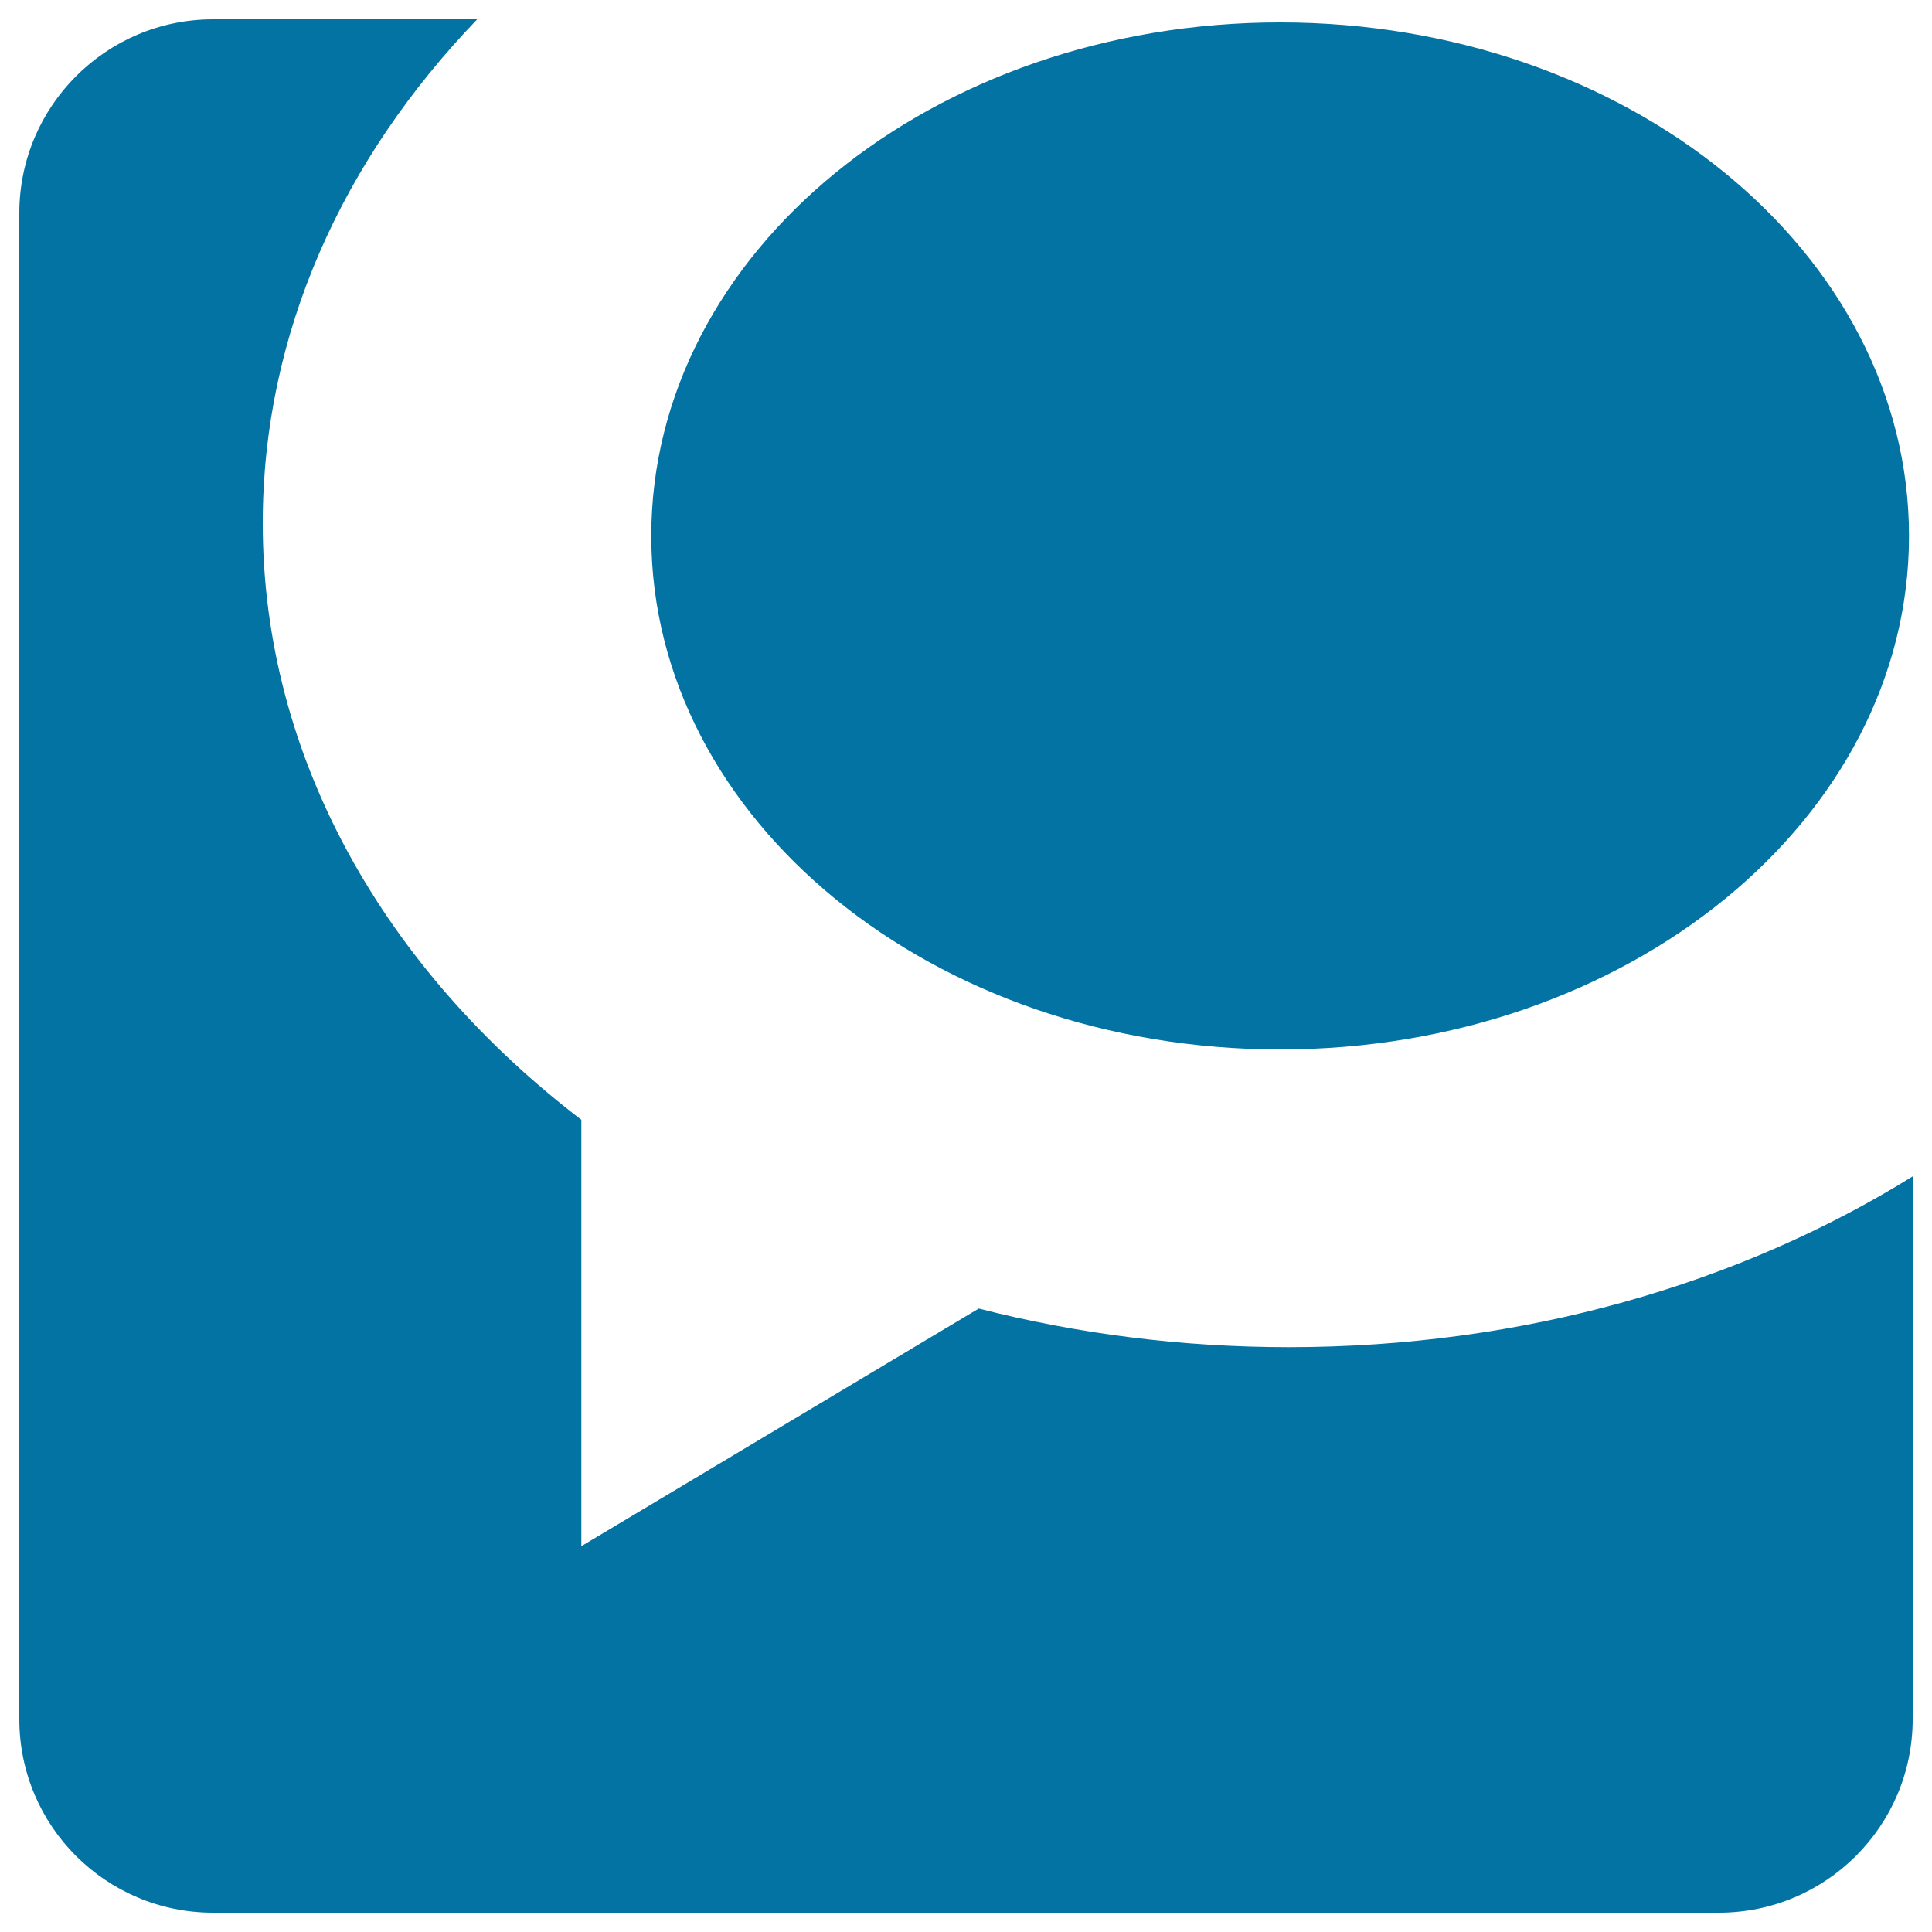
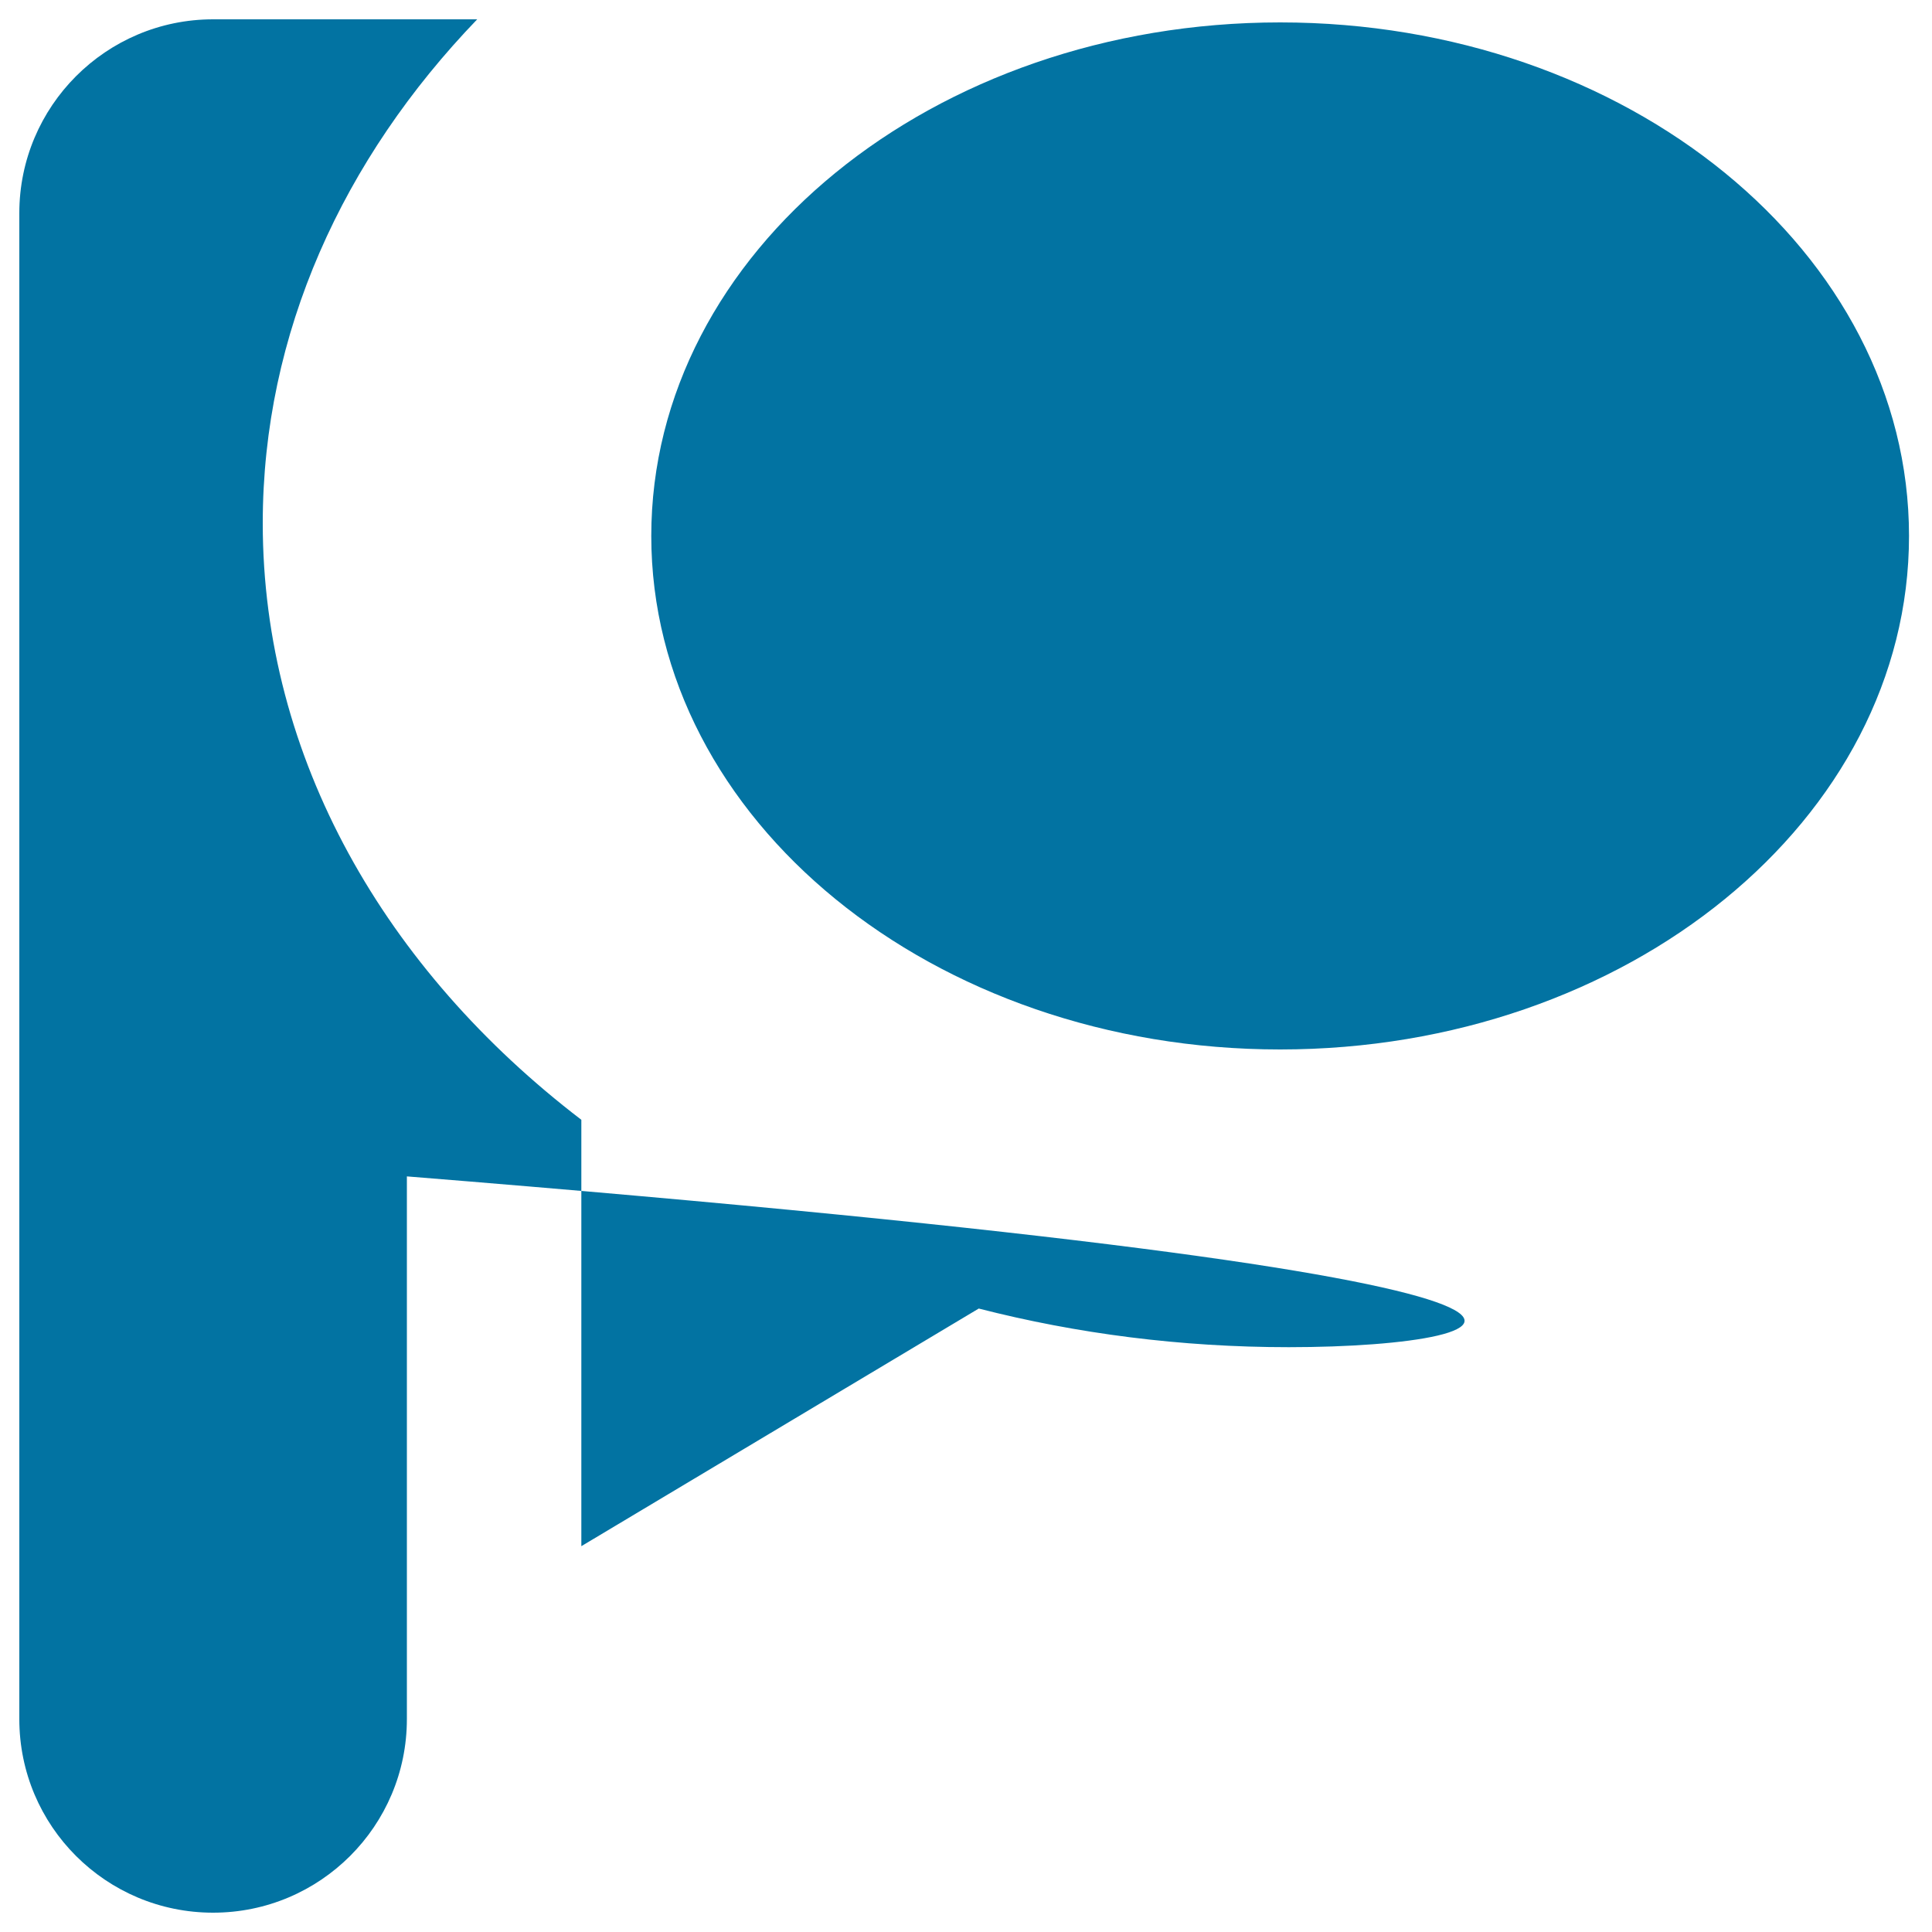
<svg xmlns="http://www.w3.org/2000/svg" viewBox="0 0 1000 1000" style="fill:#0273a2">
  <title>Comment Button SVG icon</title>
  <g>
-     <path d="M662.6,11.6c179.8,0,325.5,119,325.5,265.8c0,146.8-145.7,265.8-325.5,265.8c-179.8,0-325.5-119-325.5-265.8C337.1,130.6,482.8,11.6,662.6,11.6z M667.1,697.3c-55.9,0-109.8-7-160.5-20l-205.7,123V579.6C199.3,501.9,136,392.3,136,270.8C136,172.5,177.5,82.2,247,10H110.3C54.9,10,10,55,10,110.3v779.5C10,945.2,54.9,990,110.3,990h779.4c55.4,0,100.3-44.9,100.3-100.2V608.9C900.6,664.4,788.7,697.3,667.1,697.3z" />
+     <path d="M662.6,11.6c179.8,0,325.5,119,325.5,265.8c0,146.8-145.7,265.8-325.5,265.8c-179.8,0-325.5-119-325.5-265.8C337.1,130.6,482.8,11.6,662.6,11.6z M667.1,697.3c-55.9,0-109.8-7-160.5-20l-205.7,123V579.6C199.3,501.9,136,392.3,136,270.8C136,172.5,177.5,82.2,247,10H110.3C54.9,10,10,55,10,110.3v779.5C10,945.2,54.9,990,110.3,990c55.4,0,100.3-44.9,100.3-100.2V608.9C900.6,664.4,788.7,697.3,667.1,697.3z" />
  </g>
</svg>